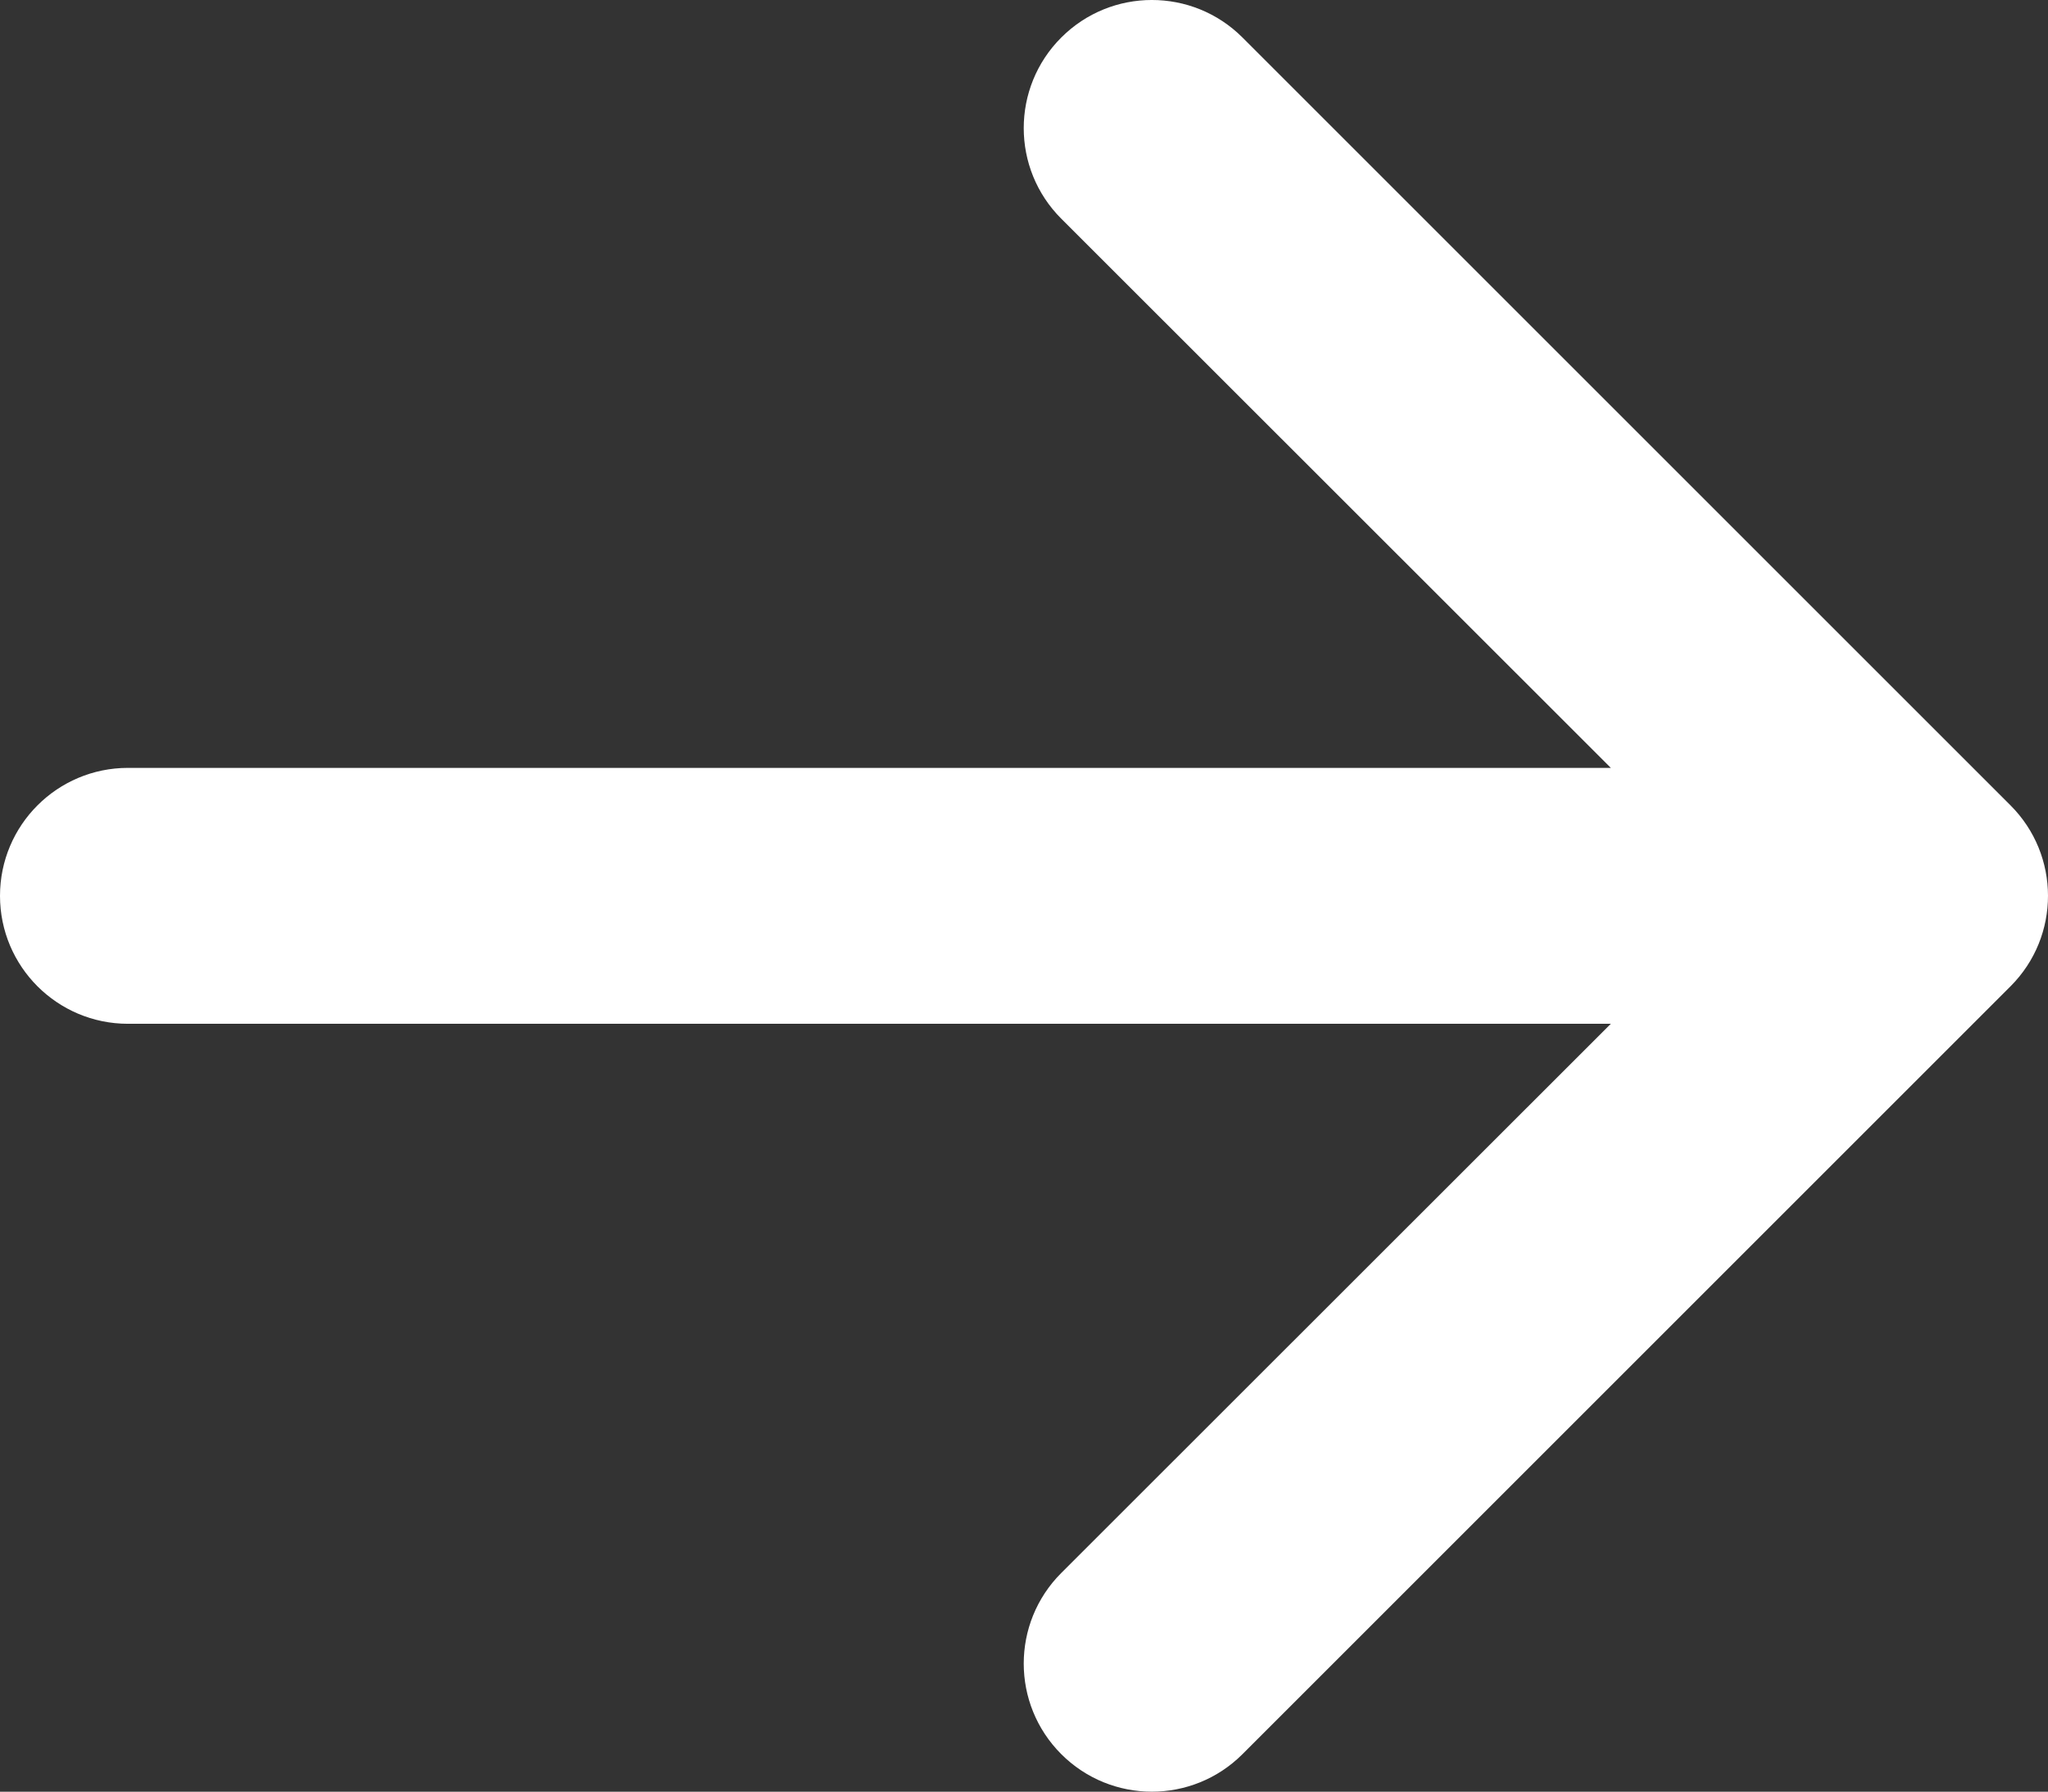
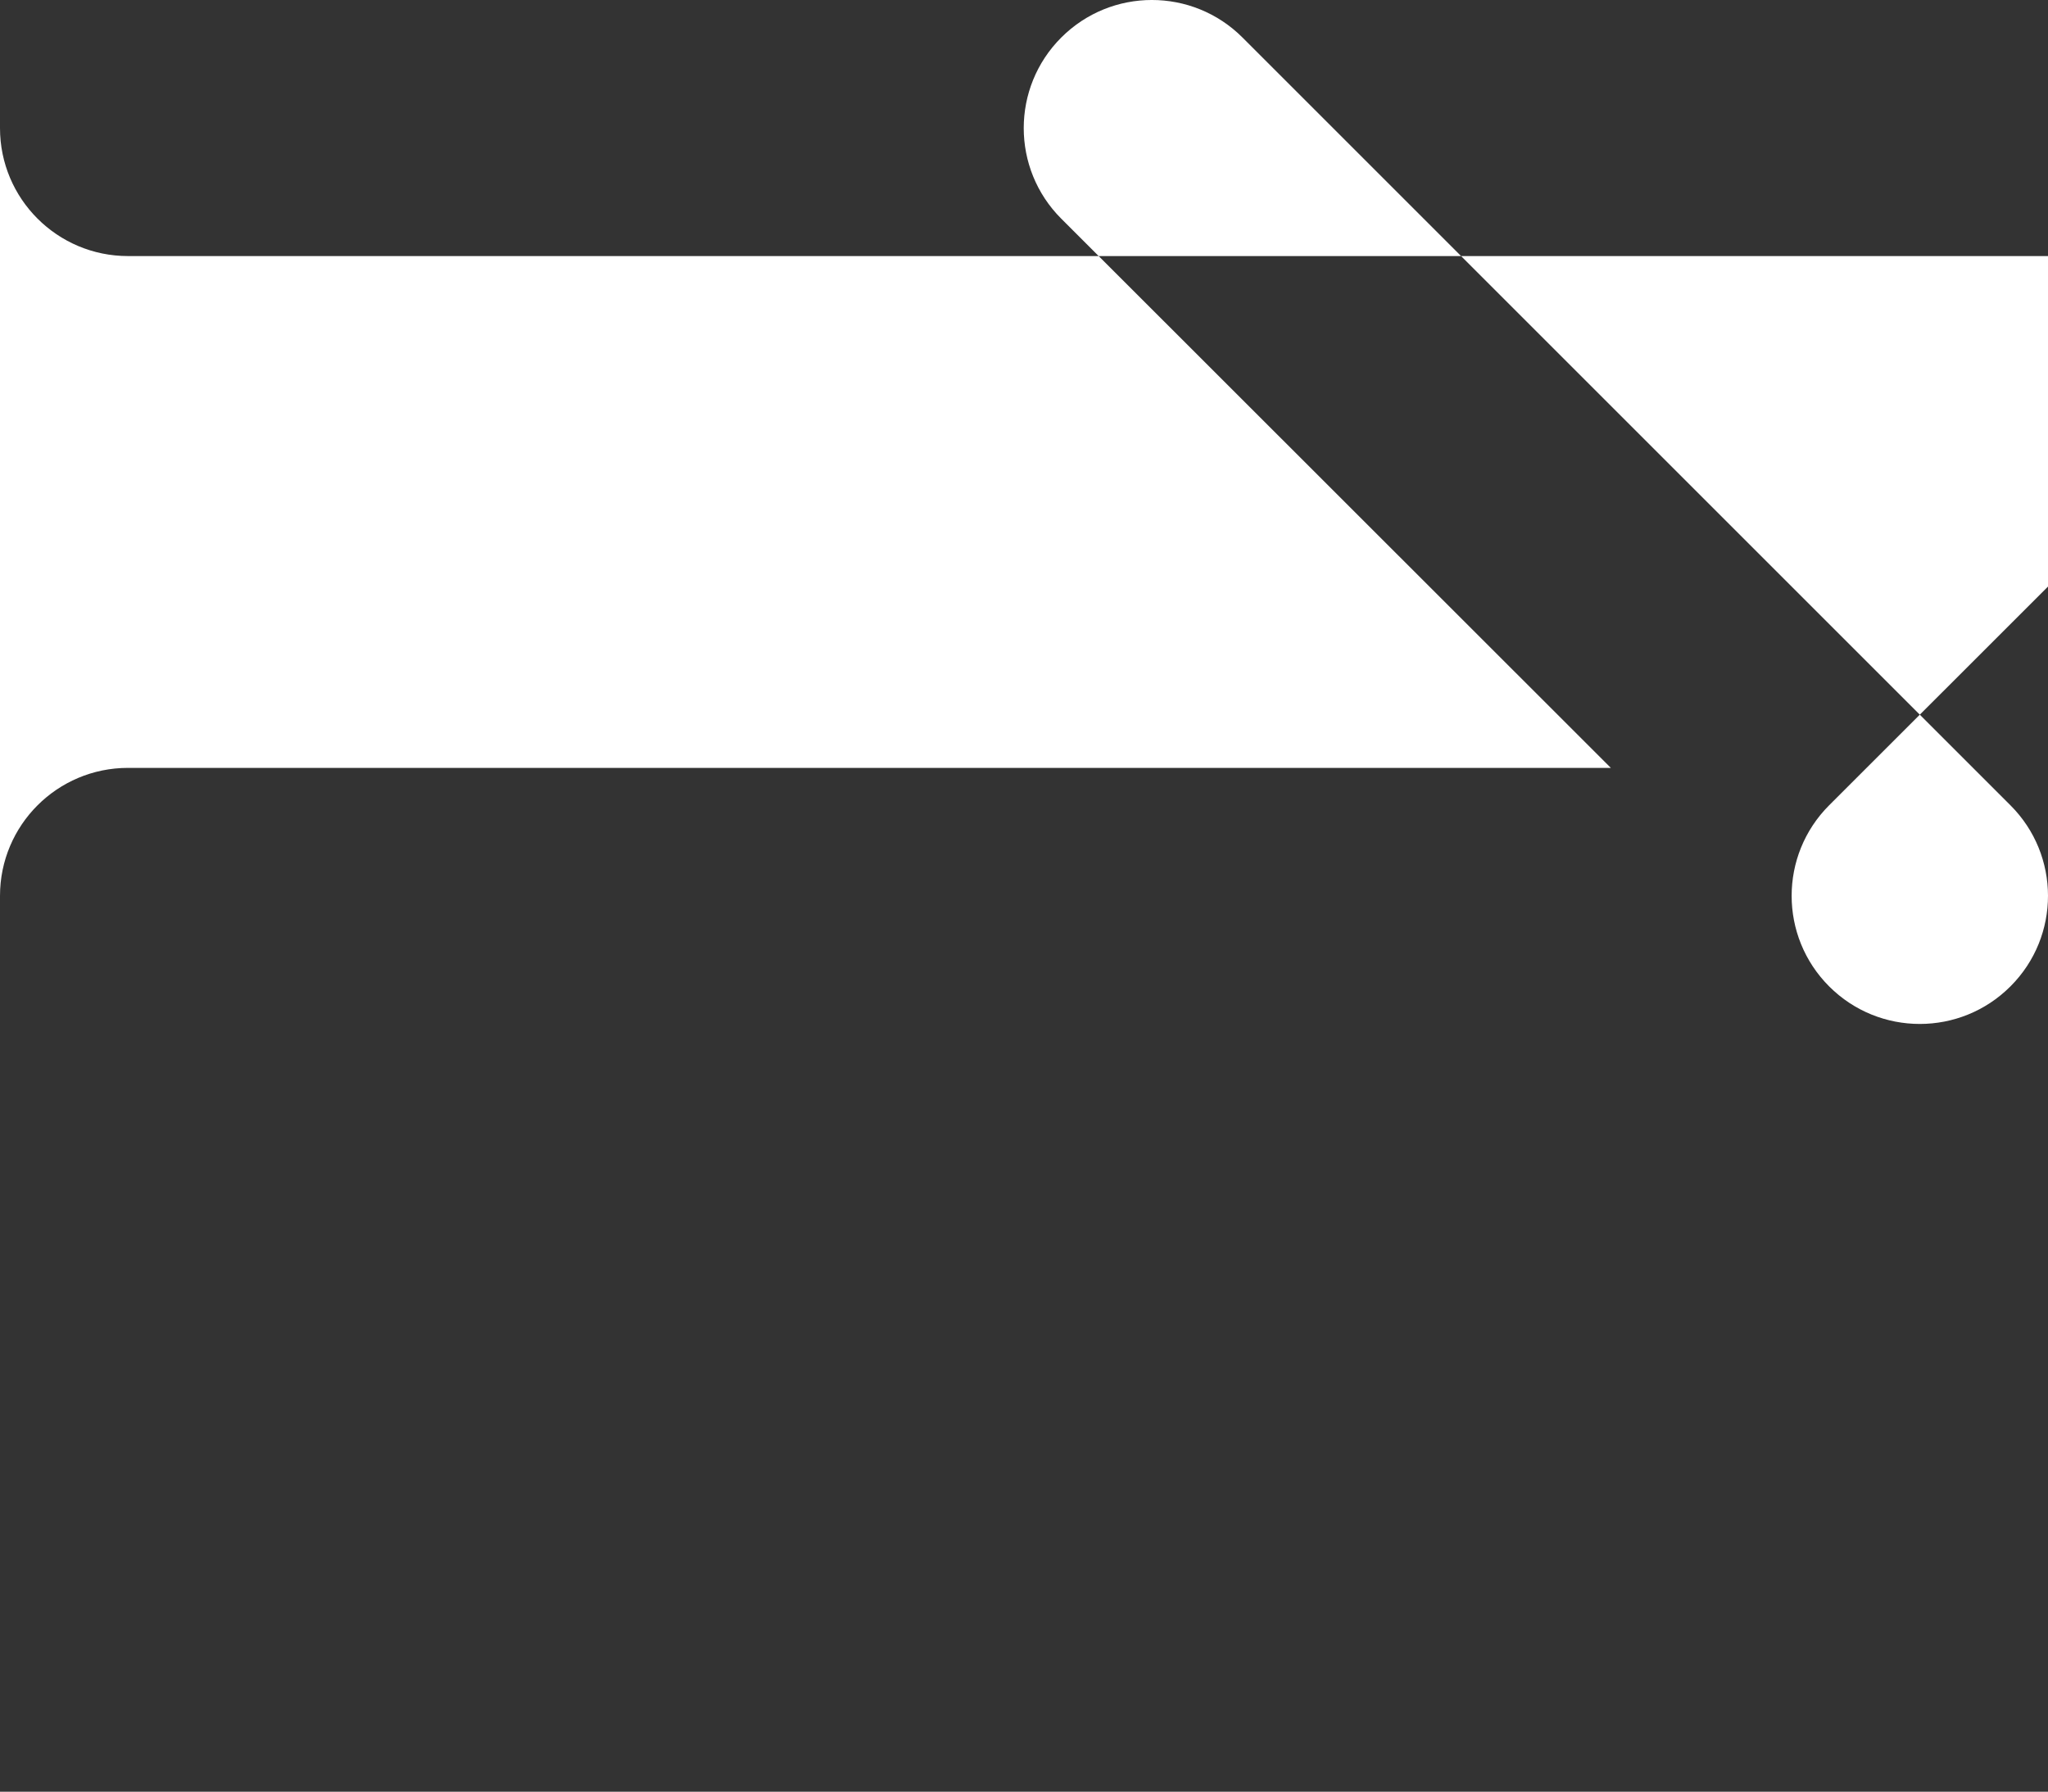
<svg xmlns="http://www.w3.org/2000/svg" id="Layer_1" viewBox="0 0 800.02 700.07">
  <rect x="0" y="0" width="800.02" height="700.07" fill="#333333" stroke="none" />
  <defs>
    <style>
      .cls-1 {
        fill: #fff;
        fill-rule: evenodd;
      }
    </style>
  </defs>
-   <path class="cls-1" d="M0,350.03c0-27.61,22.38-50,50-50h579.25l-214.68-214.58c-19.55-19.55-19.55-51.24,0-70.79,19.55-19.55,51.24-19.55,70.79,0l299.97,299.97c19.55,19.5,19.59,51.16.09,70.7-.03.03-.06.06-.09.09l-299.97,299.97c-19.55,19.55-51.24,19.55-70.79,0-19.55-19.55-19.55-51.24,0-70.79l214.68-214.58H50c-27.61,0-50-22.38-50-50Z" />
+   <path class="cls-1" d="M0,350.03c0-27.61,22.38-50,50-50h579.25l-214.68-214.58c-19.55-19.55-19.55-51.24,0-70.79,19.55-19.55,51.24-19.55,70.79,0l299.97,299.97c19.55,19.5,19.59,51.16.09,70.7-.03.03-.06.06-.09.09c-19.55,19.55-51.24,19.55-70.79,0-19.55-19.55-19.55-51.24,0-70.79l214.68-214.58H50c-27.61,0-50-22.38-50-50Z" />
</svg>